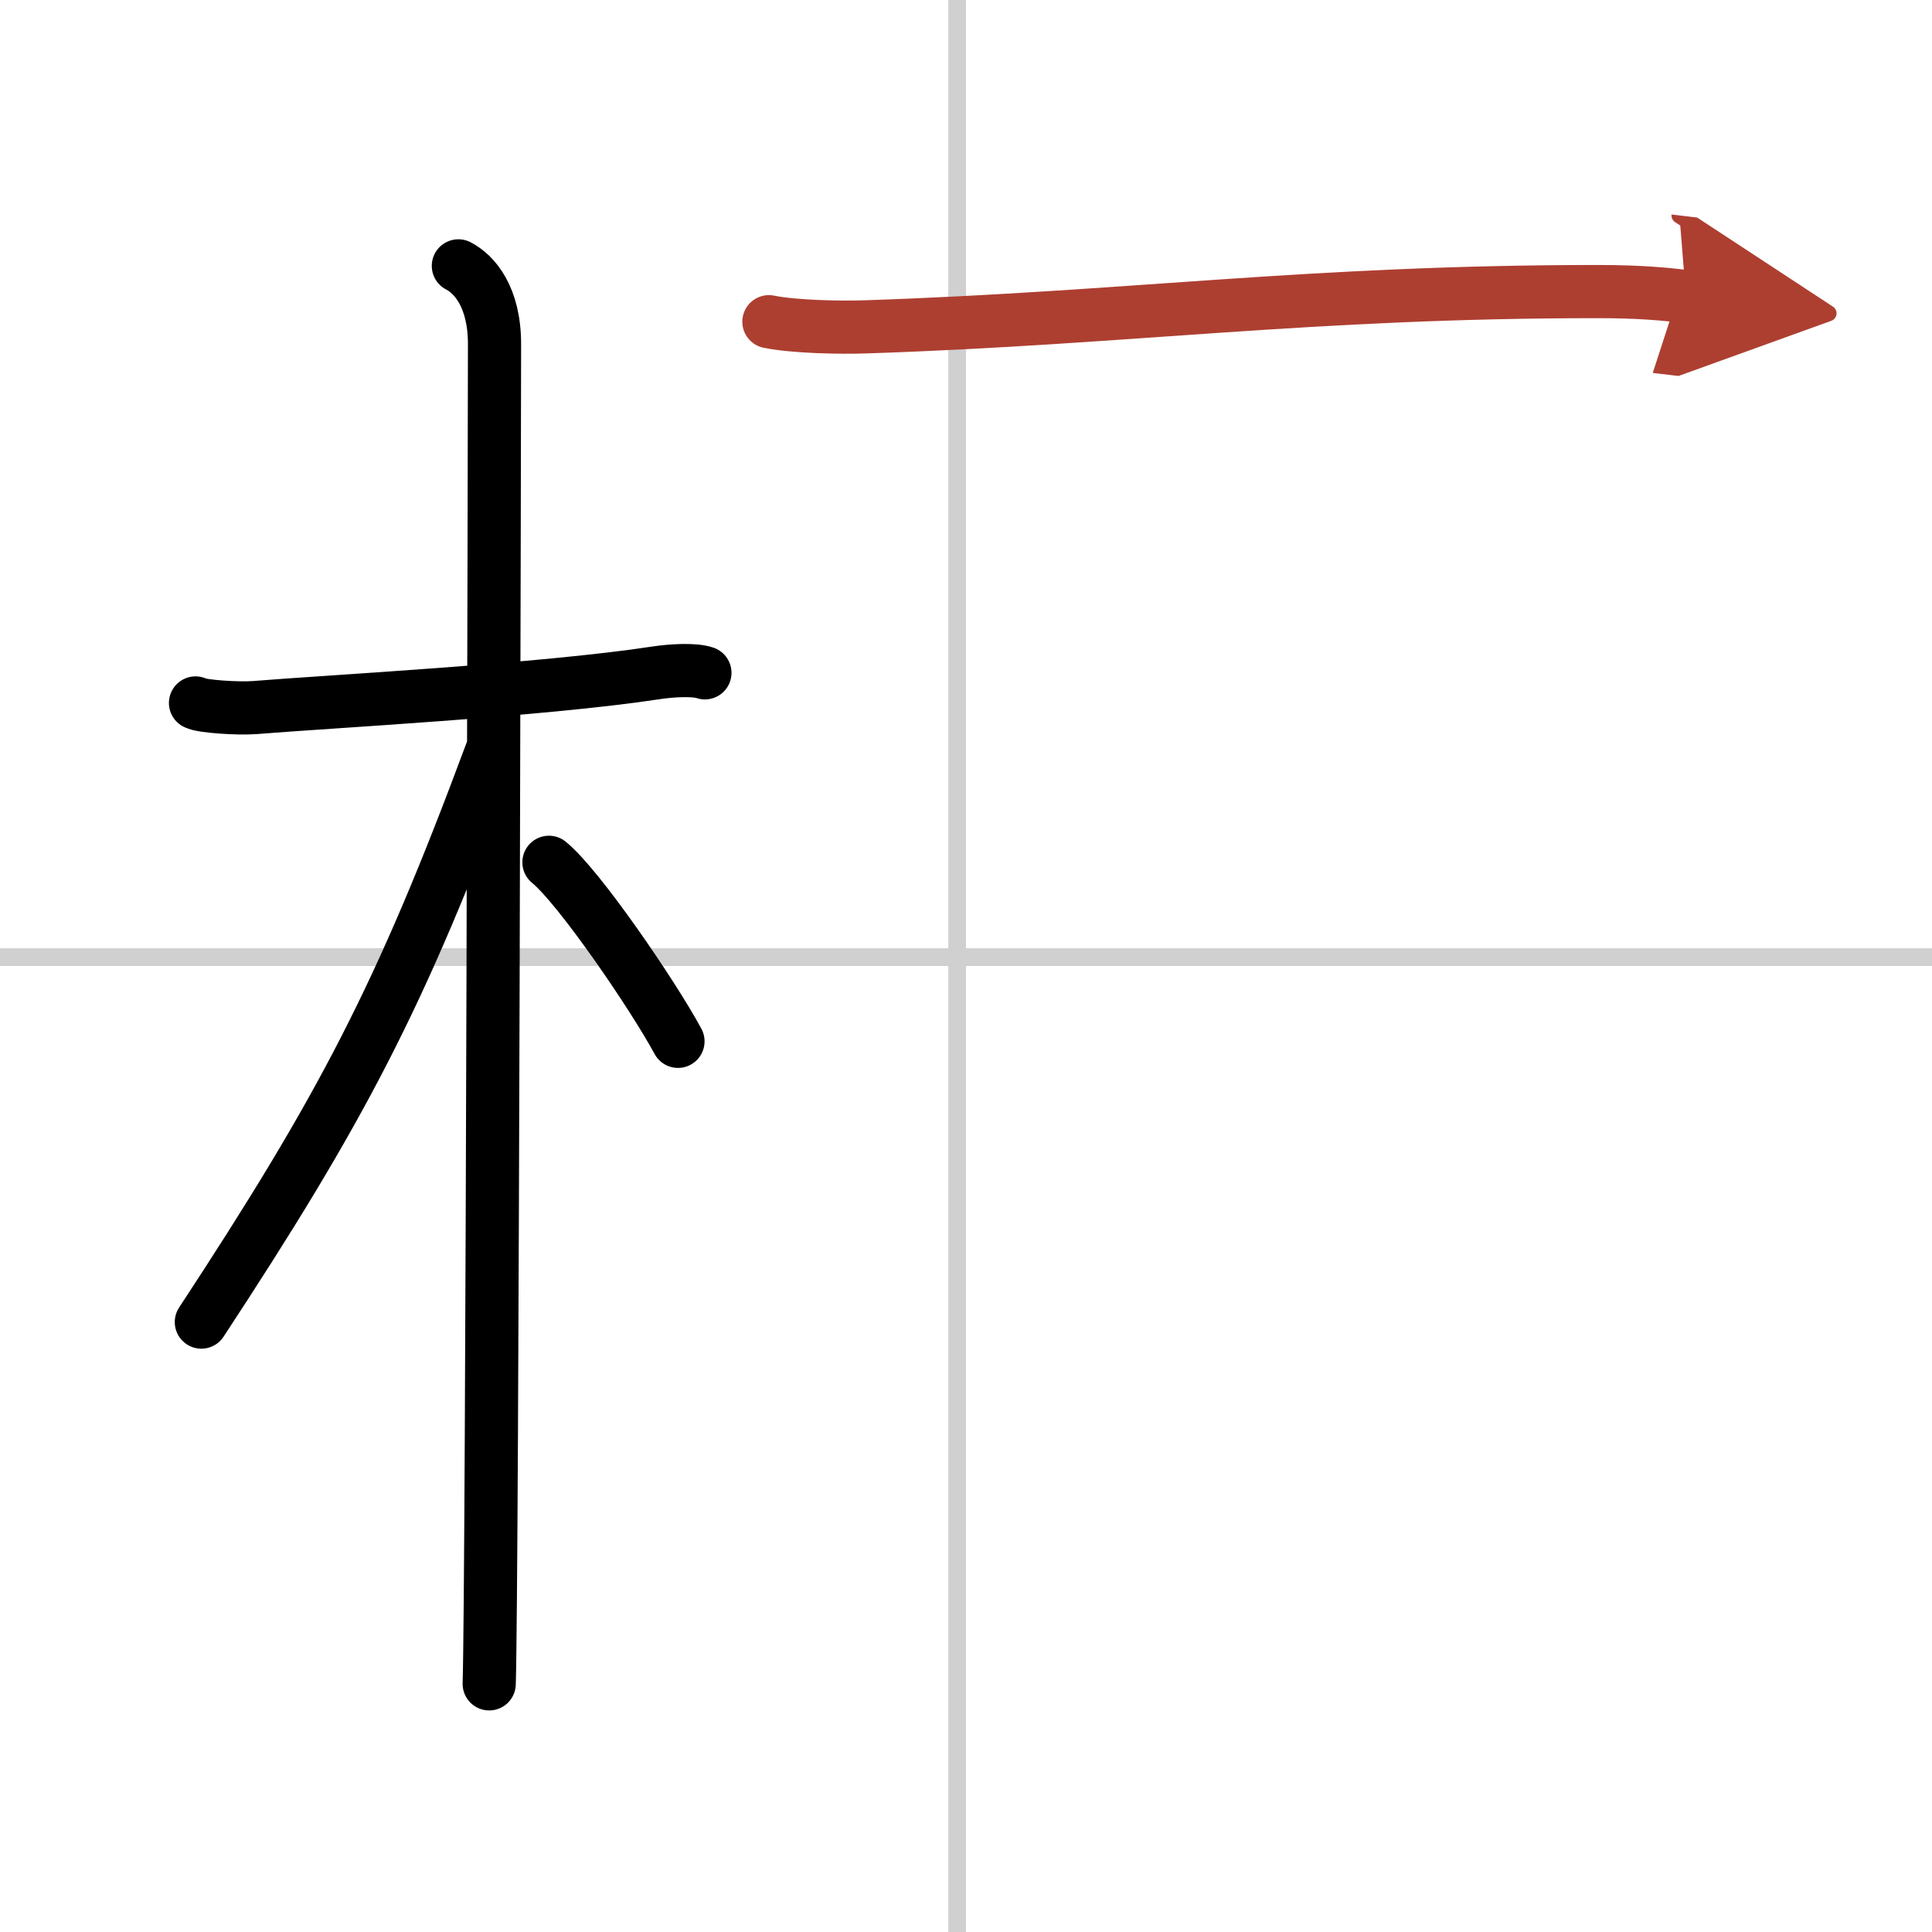
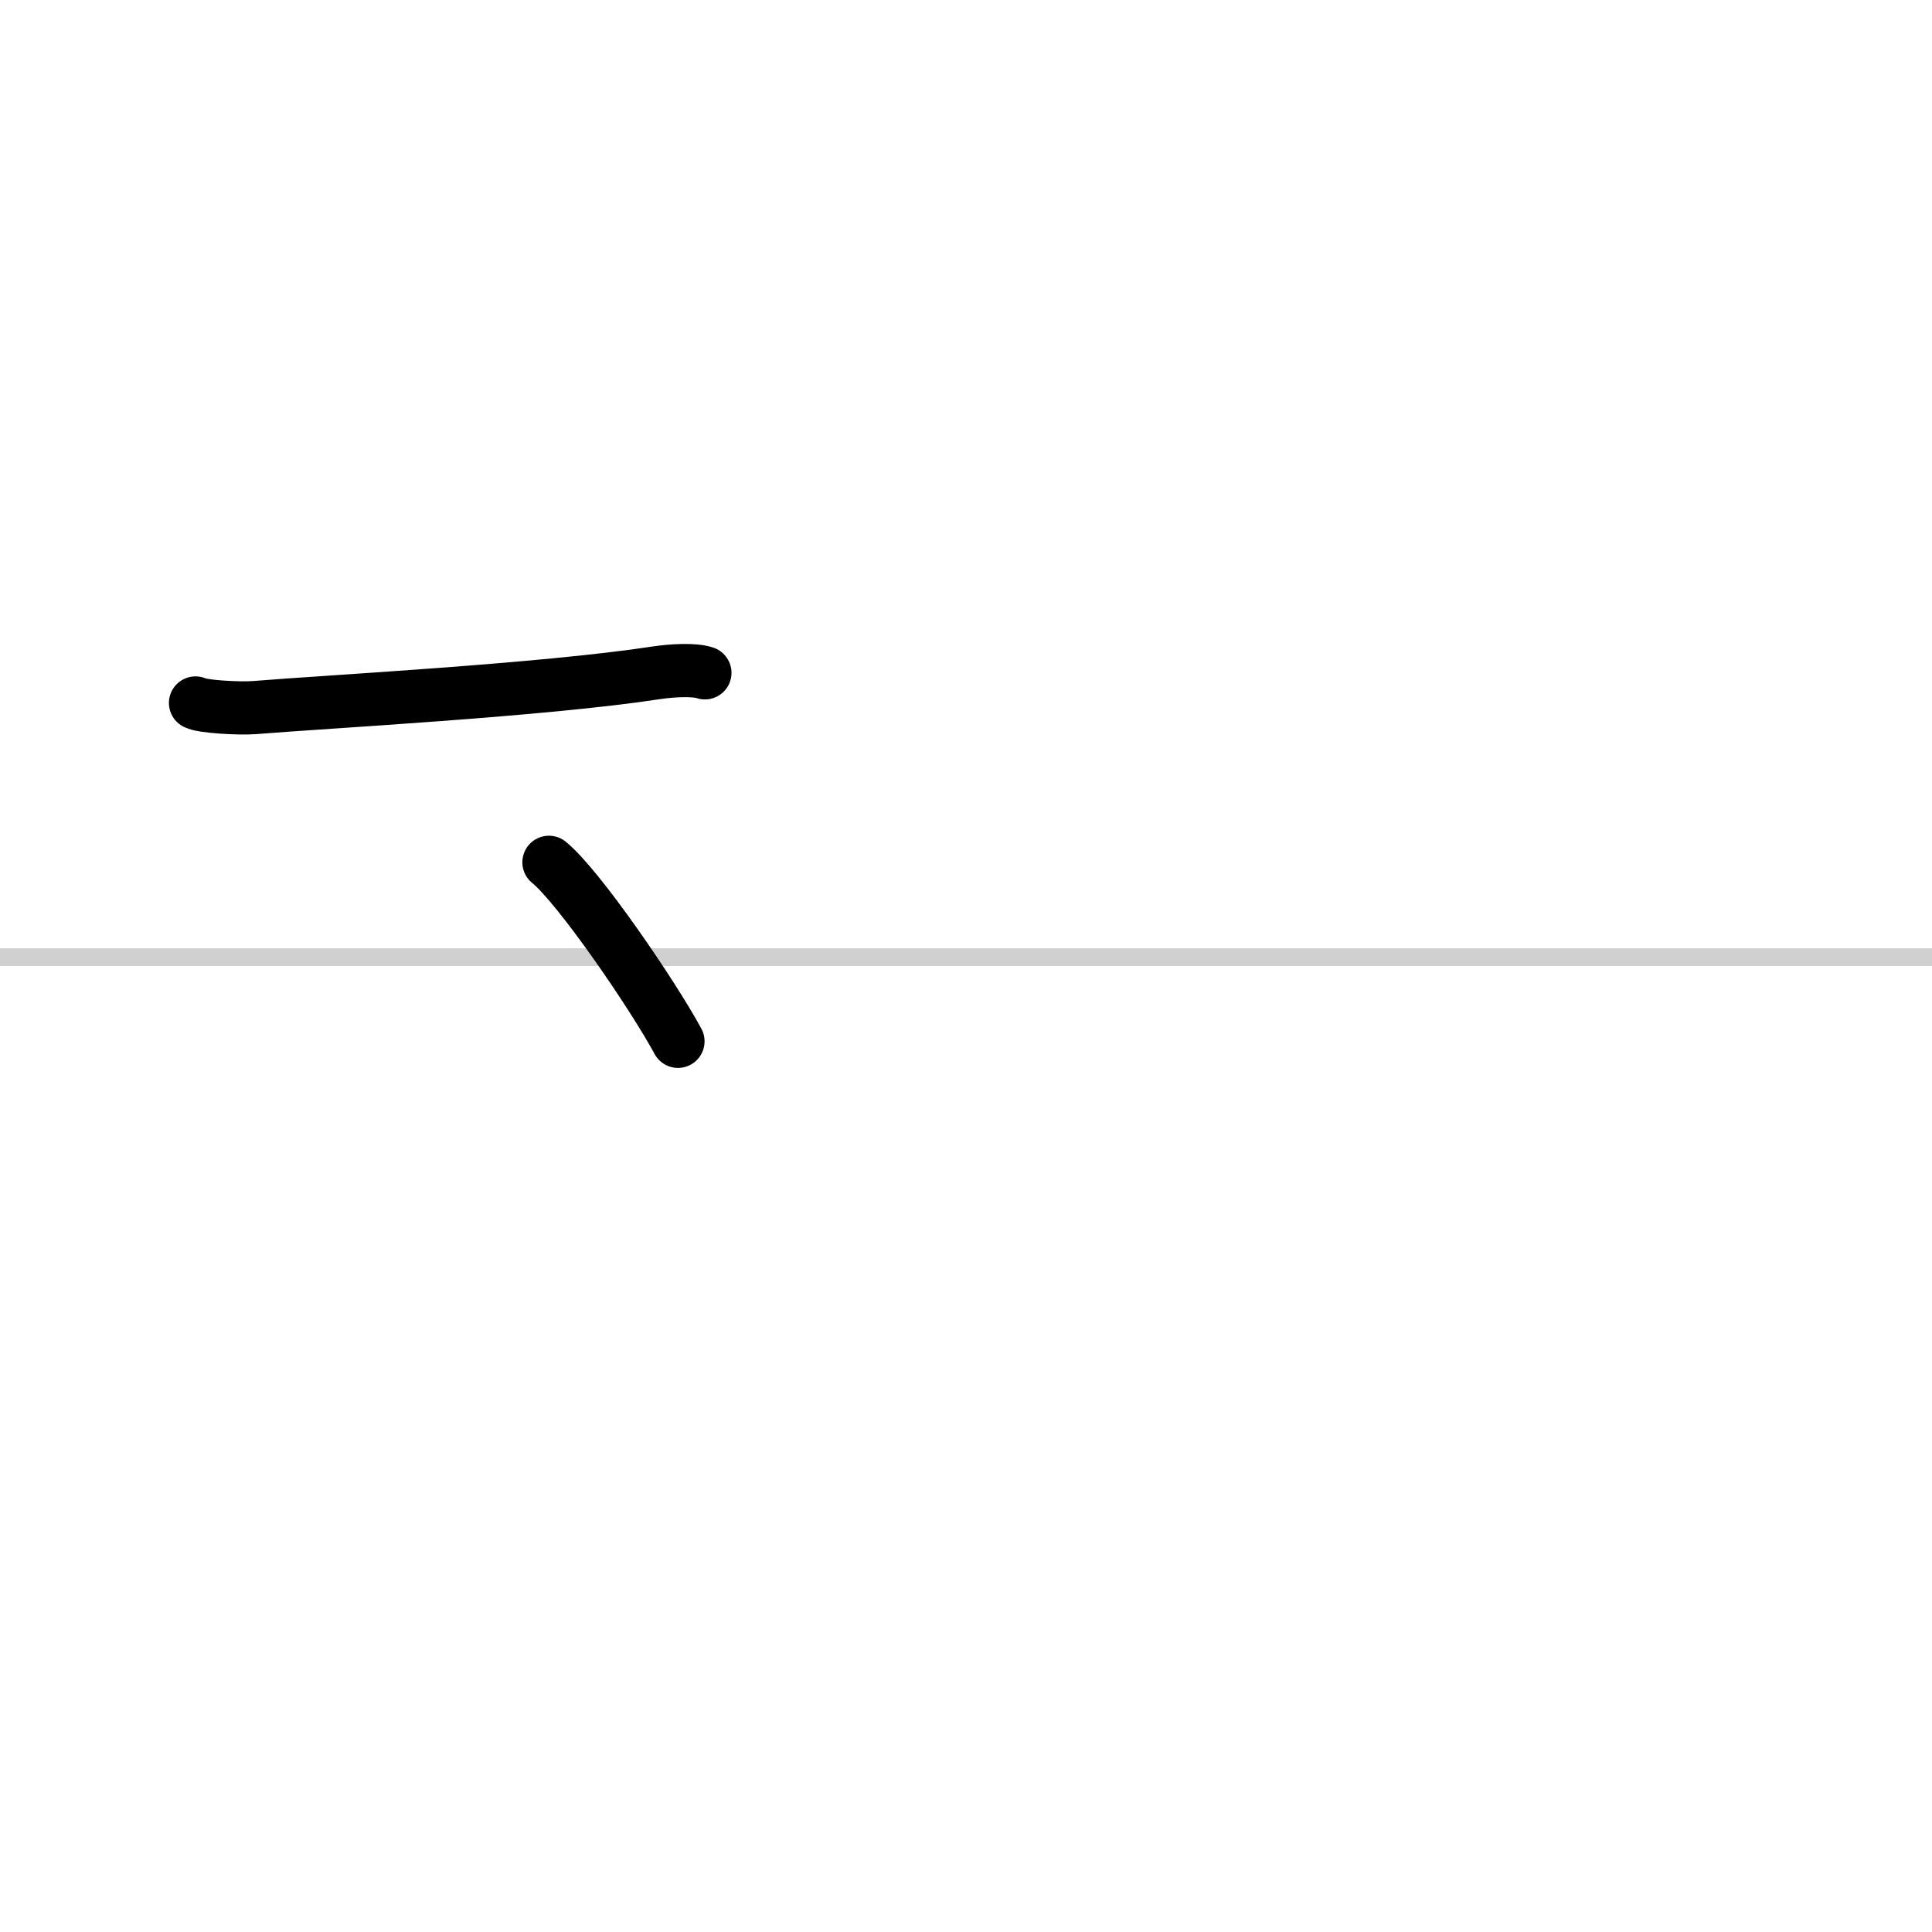
<svg xmlns="http://www.w3.org/2000/svg" width="400" height="400" viewBox="0 0 109 109">
  <defs>
    <marker id="a" markerWidth="4" orient="auto" refX="1" refY="5" viewBox="0 0 10 10">
      <polyline points="0 0 10 5 0 10 1 5" fill="#ad3f31" stroke="#ad3f31" />
    </marker>
  </defs>
  <g fill="none" stroke="#000" stroke-linecap="round" stroke-linejoin="round" stroke-width="3">
    <rect width="100%" height="100%" fill="#fff" stroke="#fff" />
-     <line x1="54" x2="54" y2="109" stroke="#d0d0d0" stroke-width="1" />
    <line x2="109" y1="54" y2="54" stroke="#d0d0d0" stroke-width="1" />
    <path d="m11.03 39.66c0.35 0.2 2.41 0.33 3.34 0.26 3.98-0.33 16.26-0.98 22.65-1.96 0.92-0.14 2.17-0.2 2.75 0" />
-     <path d="m25.86 15c0.91 0.47 2.04 1.75 2.04 4.42 0 0.95-0.12 69.75-0.3 75.58" />
-     <path d="m27.69 42.53c-5.1 13.73-8.44 20.04-16.33 32.06" />
    <path d="m30.97 48.65c1.68 1.36 5.86 7.47 7.28 10.1" />
-     <path d="m43.38 18.15c1.42 0.29 4.03 0.34 5.46 0.29 14.81-0.49 25.07-1.99 41.3-1.99 2.37 0 3.79 0.14 4.98 0.28" marker-end="url(#a)" stroke="#ad3f31" />
  </g>
</svg>